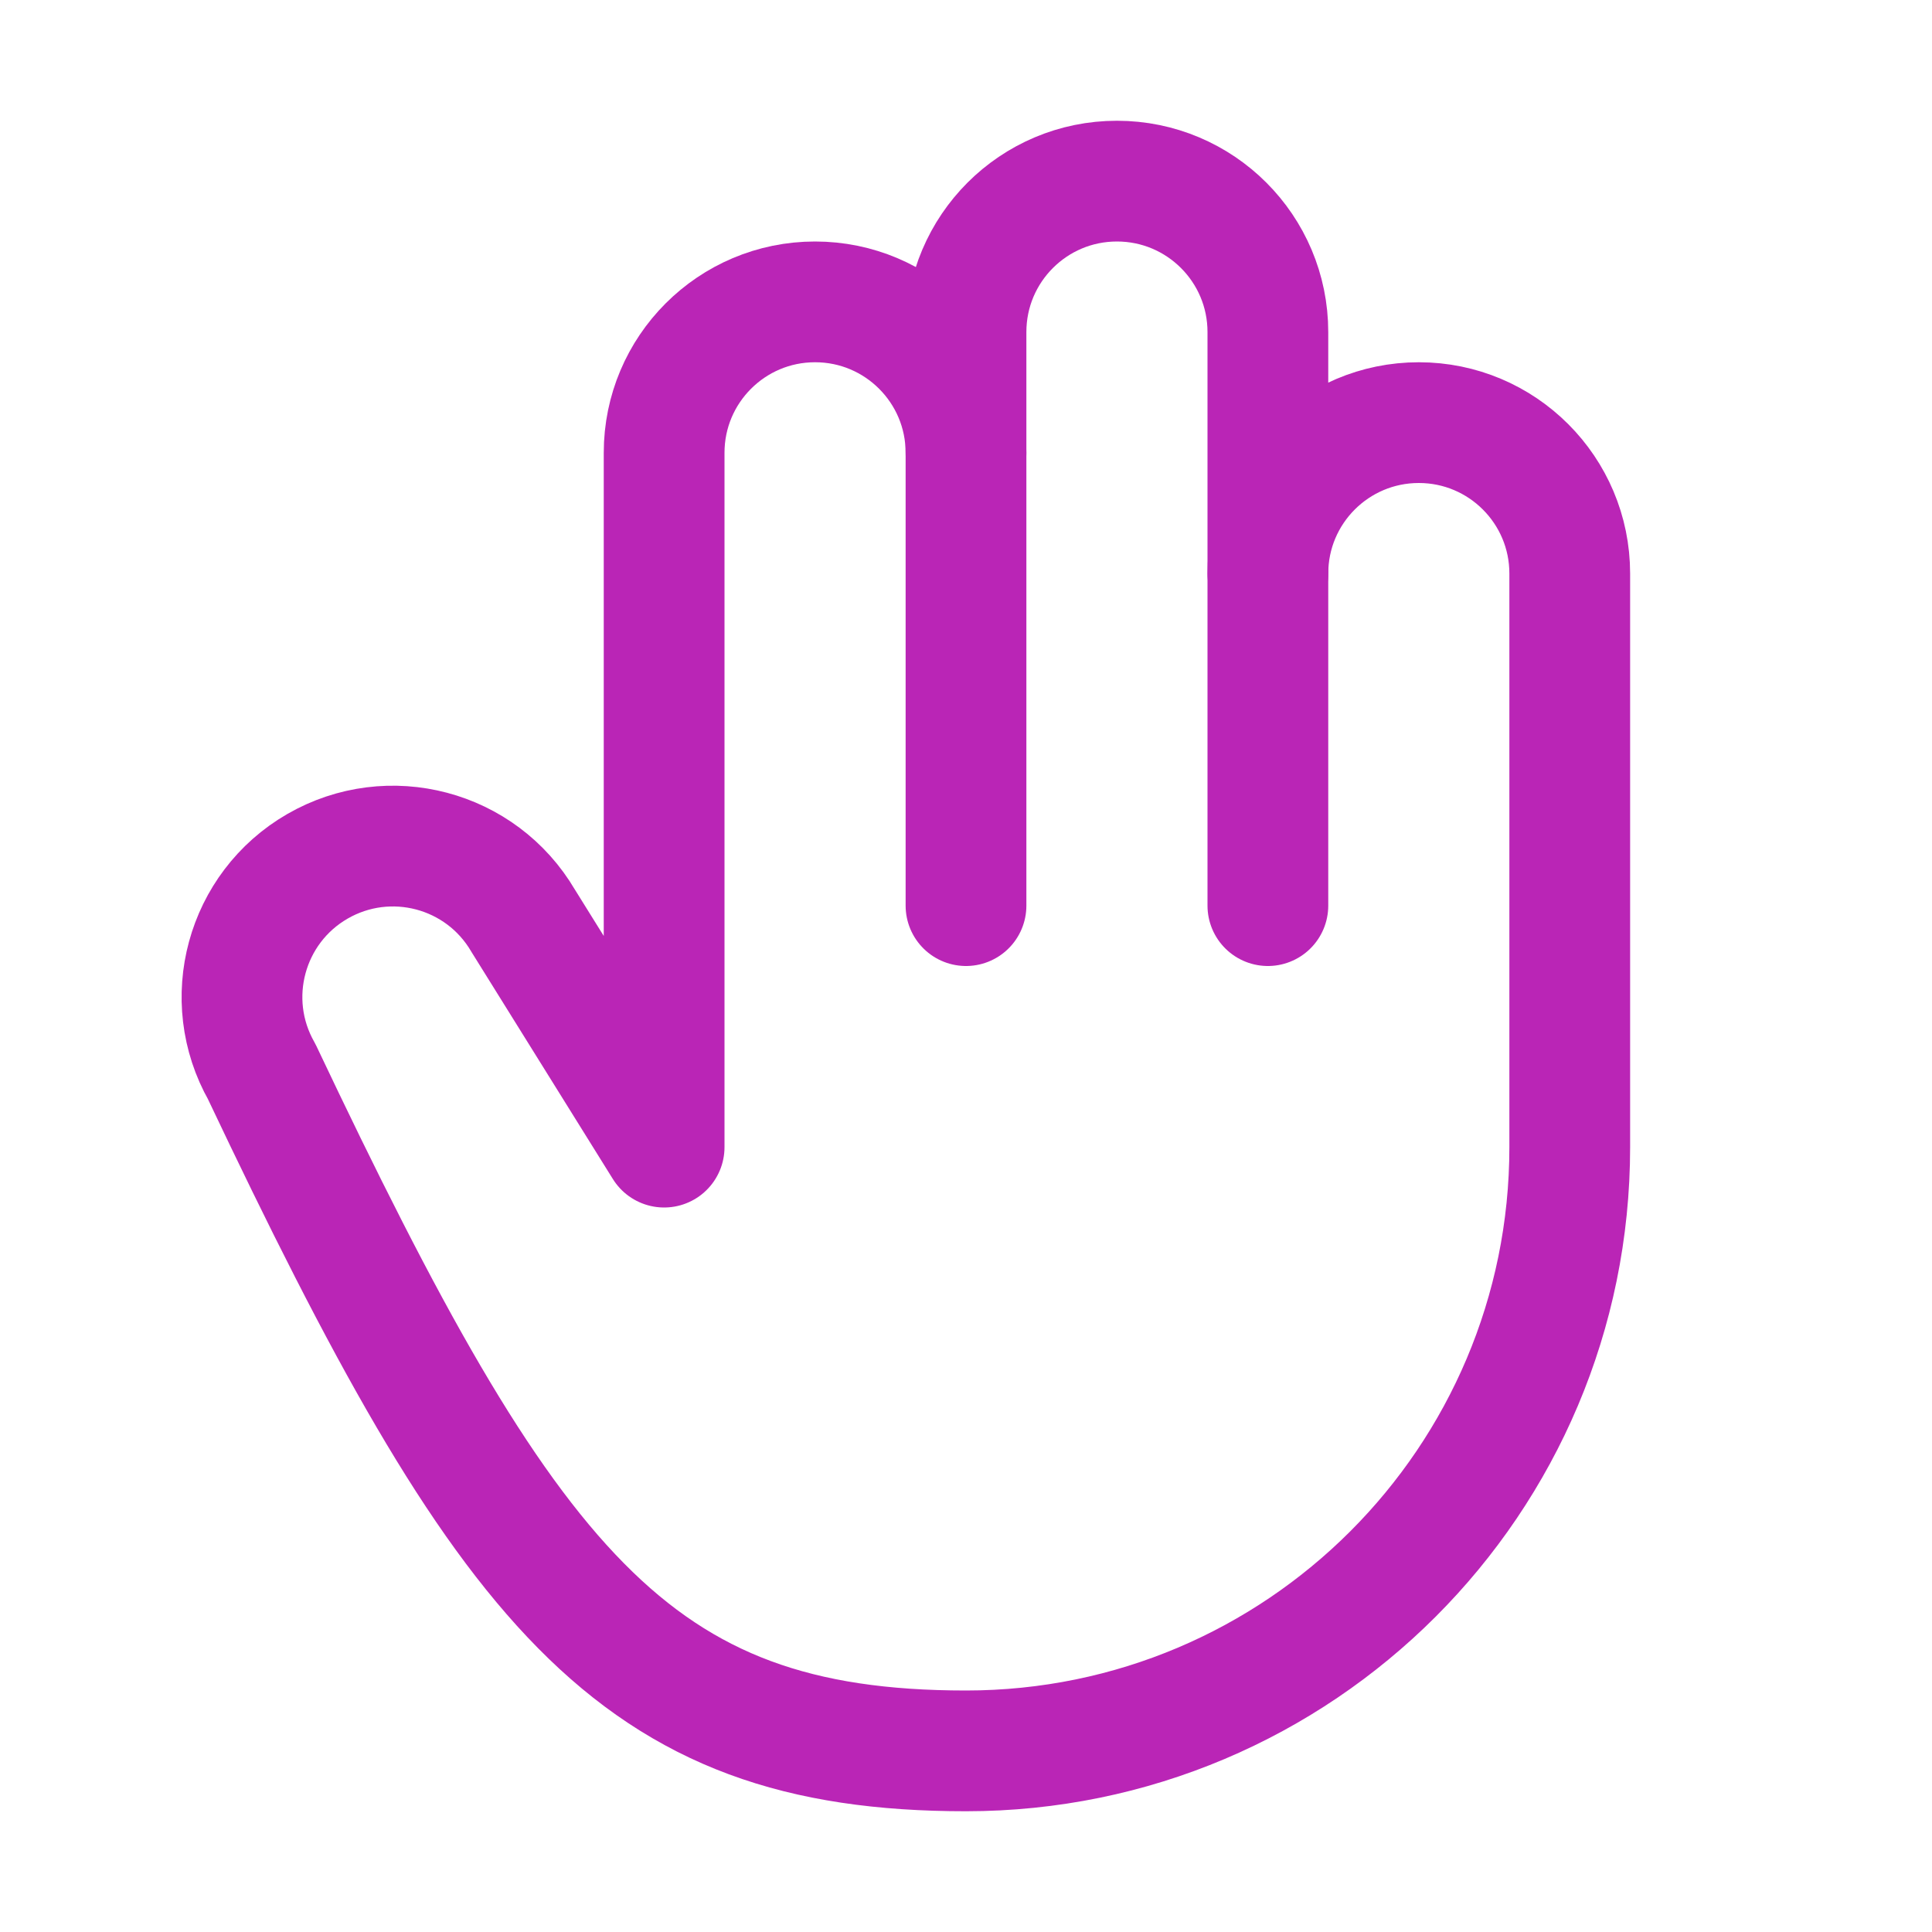
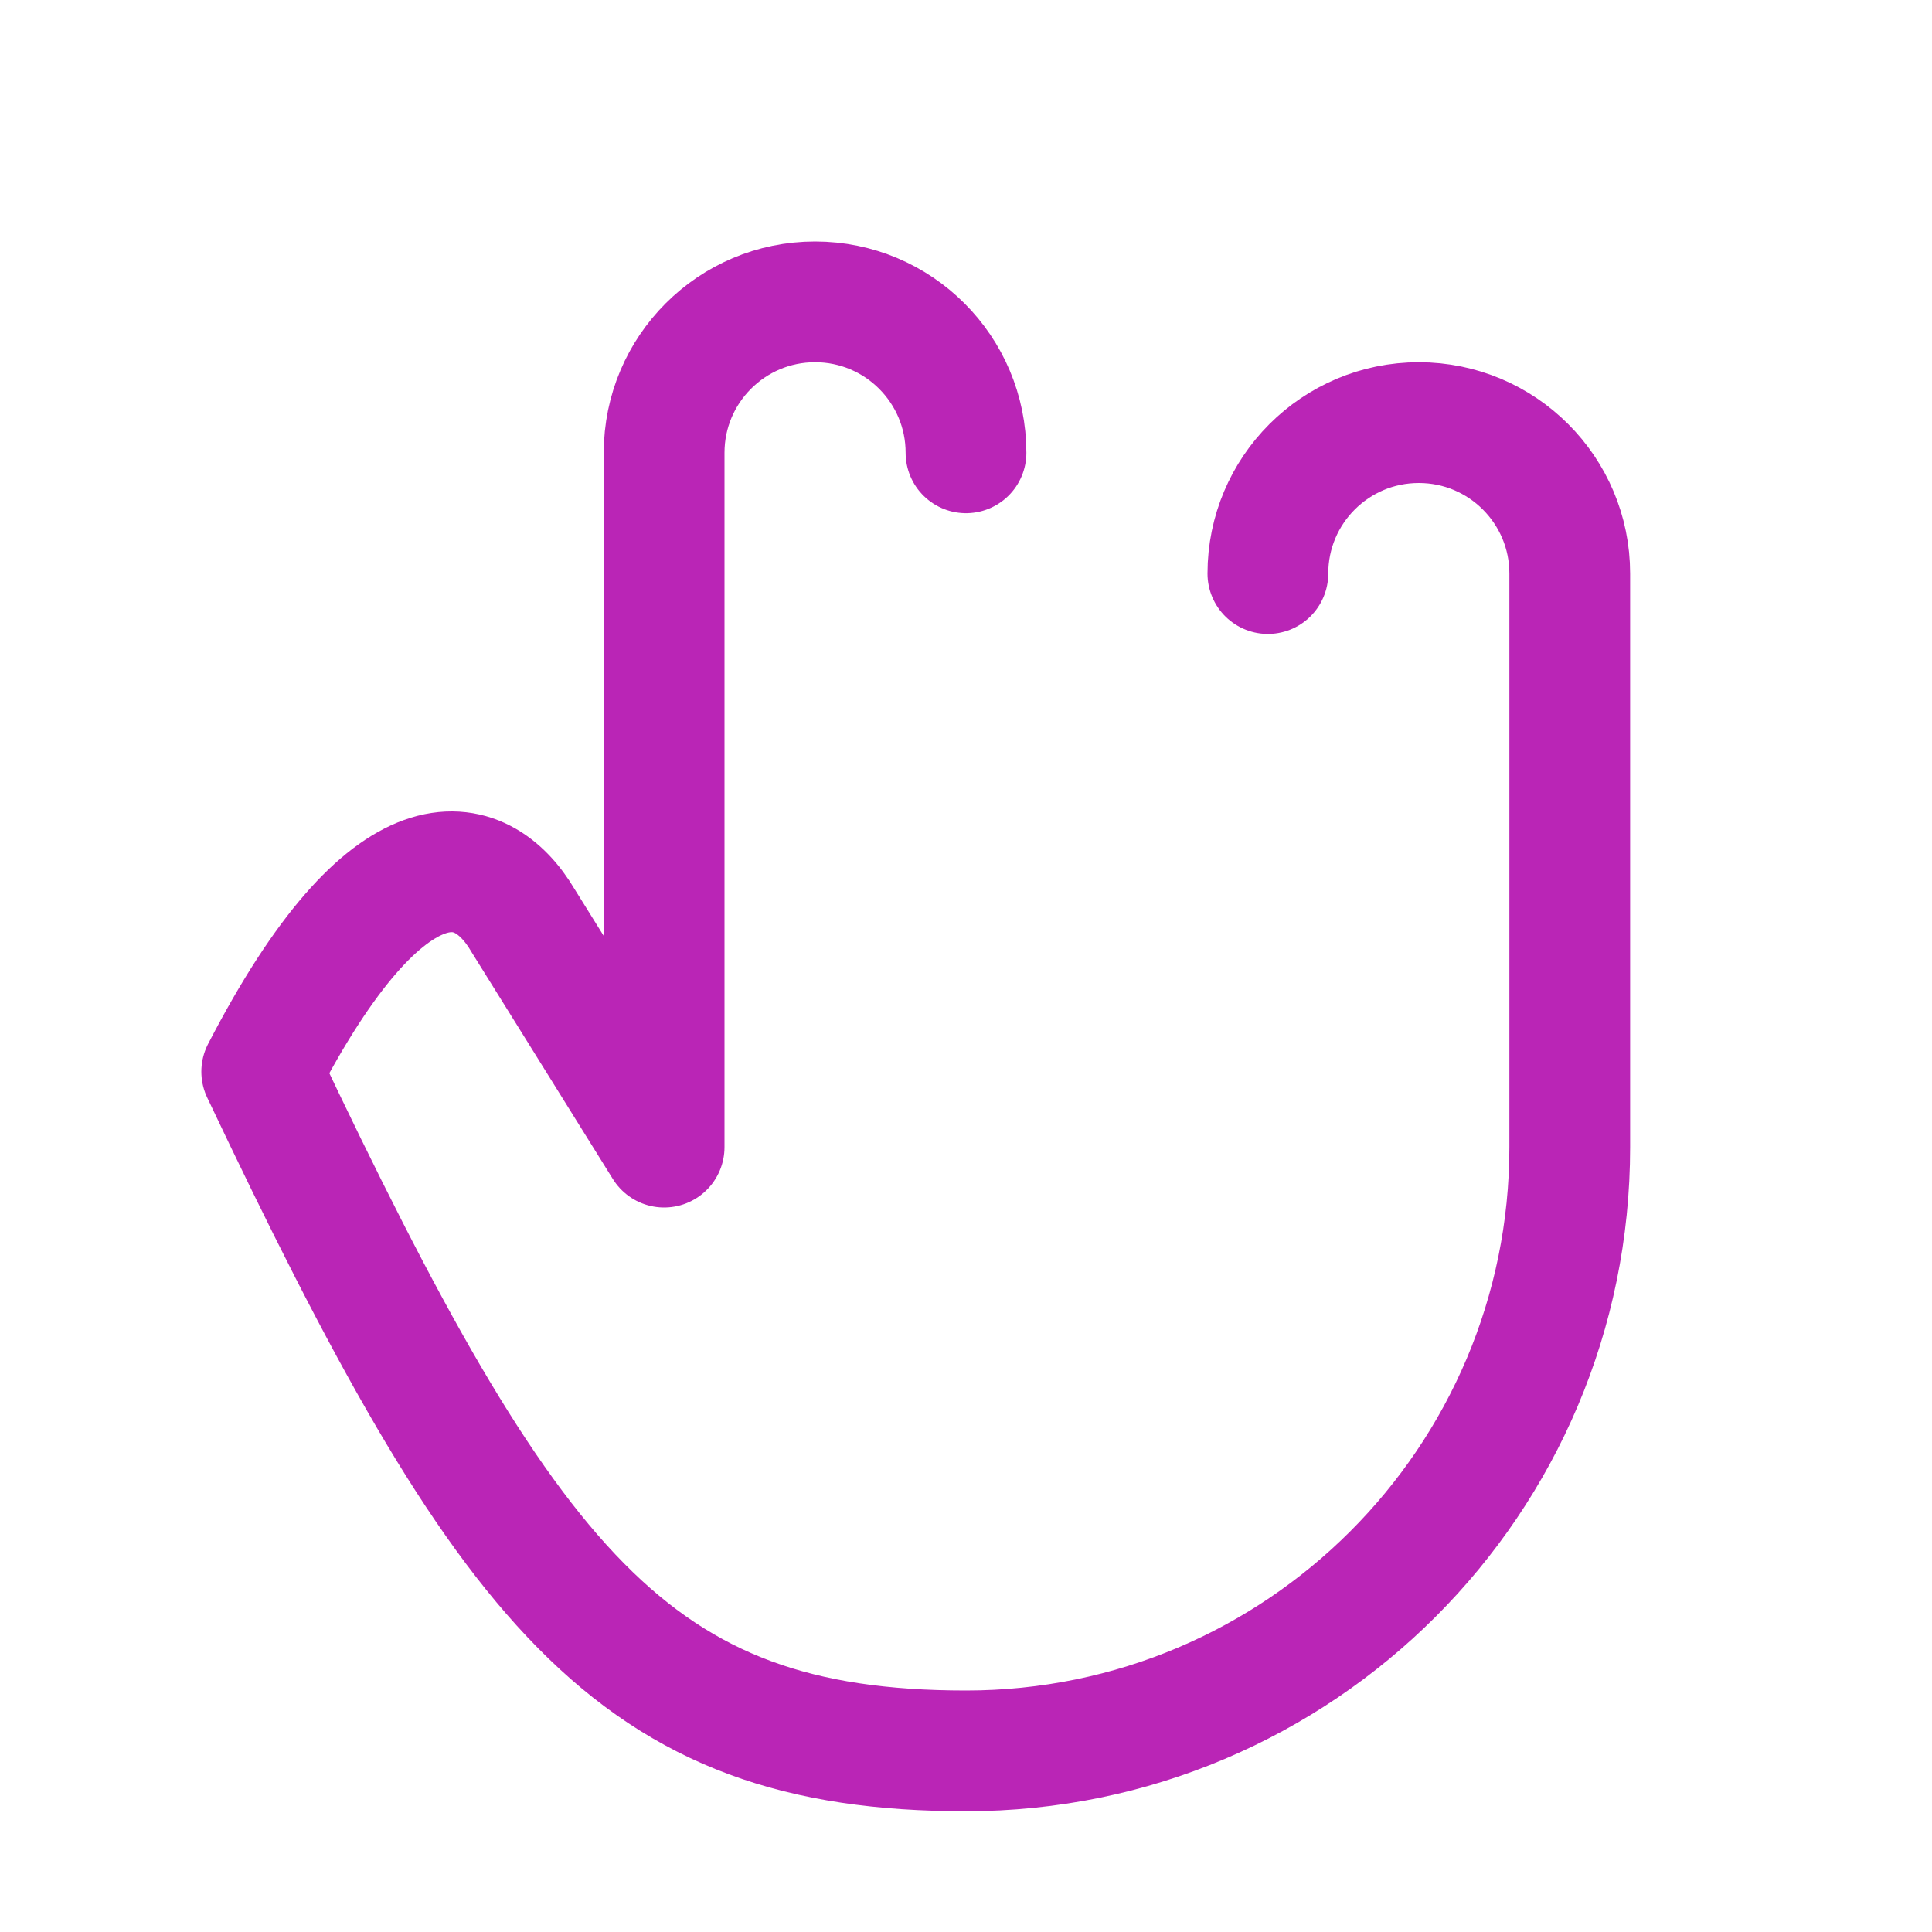
<svg xmlns="http://www.w3.org/2000/svg" display="block" role="presentation" viewBox="0 0 32 32">
-   <path d="M 16.992 4.5 C 16.992 3.119 18.111 2 19.492 2 C 20.873 2 21.992 3.119 21.992 4.5 L 21.992 14 C 21.992 19.523 17.515 24 11.992 24 C 6.47 24 4.398 21.34 0.327 12.75 C -0.352 11.555 0.06 10.036 1.25 9.349 C 2.441 8.662 3.962 9.064 4.657 10.25 L 6.992 14 L 6.992 2.5 C 6.992 1.119 8.111 0 9.492 0 C 10.873 0 11.992 1.119 11.992 2.5" fill="transparent" height="24px" id="vwNMF8q_W" stroke-linecap="round" stroke-linejoin="round" stroke-width="2" stroke="#ba25b6" transform="translate(4.008 5)" width="21.992px" />
-   <path d="M 0 12 L 0 2.5 C 0 1.119 1.119 0 2.5 0 C 3.881 0 5 1.119 5 2.5 L 5 12" fill="transparent" height="12px" id="vJMK6hwFq" stroke-linecap="round" stroke-linejoin="round" stroke-width="2" stroke="#ba25b6" transform="translate(16 3)" width="5px" />
+   <path d="M 16.992 4.5 C 16.992 3.119 18.111 2 19.492 2 C 20.873 2 21.992 3.119 21.992 4.5 L 21.992 14 C 21.992 19.523 17.515 24 11.992 24 C 6.47 24 4.398 21.34 0.327 12.75 C 2.441 8.662 3.962 9.064 4.657 10.25 L 6.992 14 L 6.992 2.5 C 6.992 1.119 8.111 0 9.492 0 C 10.873 0 11.992 1.119 11.992 2.5" fill="transparent" height="24px" id="vwNMF8q_W" stroke-linecap="round" stroke-linejoin="round" stroke-width="2" stroke="#ba25b6" transform="translate(4.008 5)" width="21.992px" />
</svg>